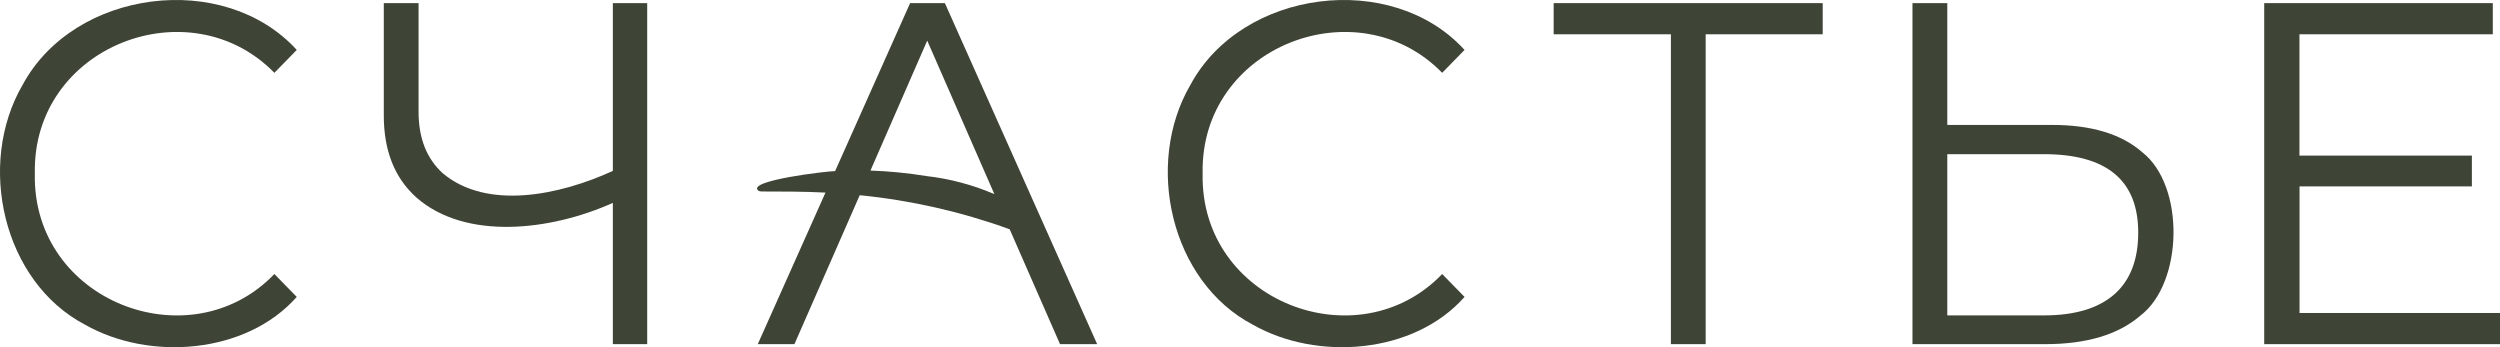
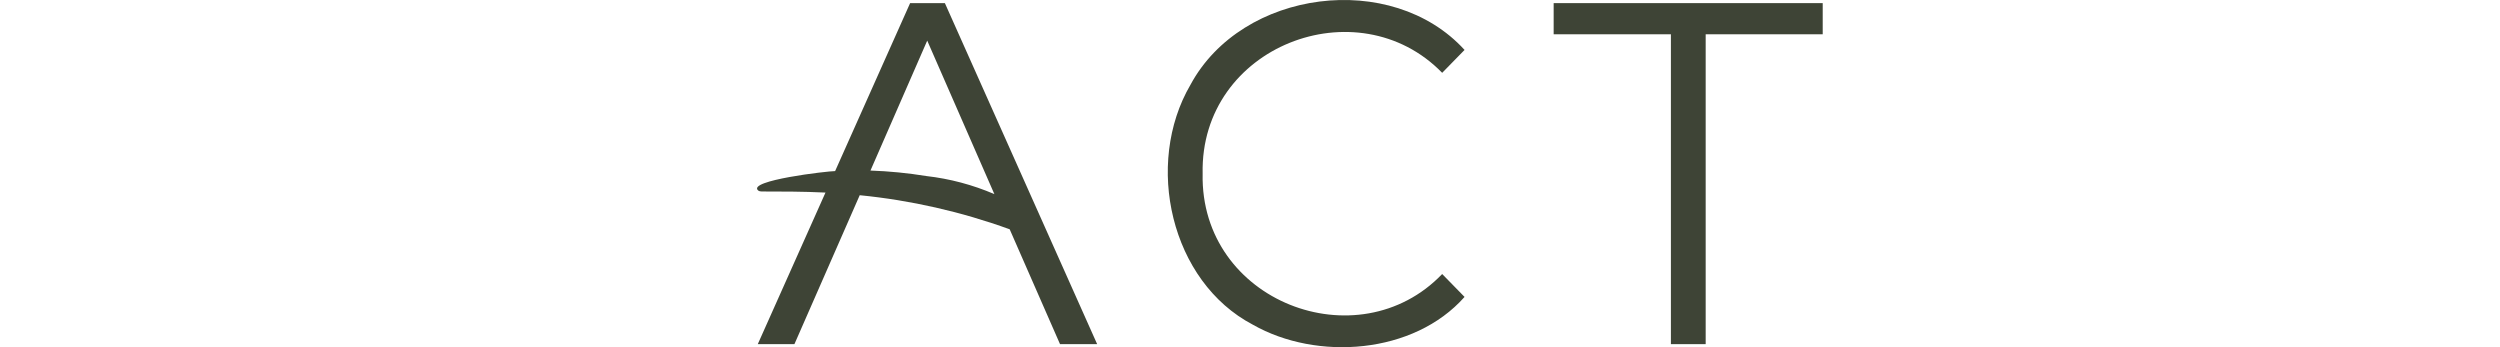
<svg xmlns="http://www.w3.org/2000/svg" width="108" height="15" viewBox="0 0 108 15" fill="none">
  <g clip-path="url(#clip0_521_2554)">
-     <path d="M3.675 14.027C0.123 12.166 -1.021 7.088 0.98 3.661C3.207 -0.468 9.676 -1.294 12.82 2.157L11.853 3.146C8.195 -0.608 1.385 1.992 1.505 7.502C1.388 13.023 8.217 15.63 11.853 11.838L12.82 12.827C10.624 15.307 6.441 15.601 3.675 14.027Z" fill="#3E4436" />
-     <path d="M27.959 0.135V14.867H26.475V8.764C23.789 9.971 20.112 10.397 17.989 8.532C17.05 7.691 16.58 6.513 16.58 4.996V0.135H18.082V4.829C18.082 5.968 18.431 6.855 19.13 7.488C21.046 9.09 24.173 8.437 26.475 7.383V0.135H27.959Z" fill="#3E4436" />
    <path d="M54.124 14.027C50.572 12.166 49.426 7.088 51.429 3.661C53.656 -0.468 60.125 -1.294 63.269 2.157L62.302 3.146C58.651 -0.608 51.834 1.992 51.954 7.502C51.837 13.023 58.666 15.63 62.302 11.838L63.269 12.827C61.073 15.307 56.89 15.601 54.124 14.027Z" fill="#3E4436" />
-     <path d="M78.741 1.481H73.685V14.867H72.183V1.481H67.118V0.135H78.741V1.481Z" fill="#3E4436" />
-     <path d="M92.545 6.576C94.401 8.031 94.316 12.224 92.464 13.636C91.51 14.457 90.138 14.867 88.349 14.867H82.619V0.135H84.123V5.397H88.648C90.348 5.397 91.647 5.79 92.545 6.576ZM91.332 12.721C92.024 12.117 92.371 11.226 92.371 10.047C92.371 7.79 91.013 6.661 88.297 6.66H84.123V13.625H88.297C89.628 13.625 90.64 13.324 91.332 12.721Z" fill="#3E4436" />
-     <path d="M108 13.521V14.867H97.814V0.135H107.689V1.481H99.336V6.722H106.785V8.052H99.34V13.521H108Z" fill="#3E4436" />
+     <path d="M78.741 1.481H73.685V14.867H72.183V1.481H67.118V0.135H78.741Z" fill="#3E4436" />
    <path d="M40.819 0.135H39.317L36.077 7.391C35.755 7.391 32.259 7.795 32.751 8.228C32.795 8.259 32.849 8.274 32.903 8.272C33.73 8.272 34.683 8.272 35.661 8.319L32.736 14.867H34.319C35.397 12.414 35.791 11.517 37.14 8.433C39.35 8.652 41.525 9.146 43.618 9.905C44.137 11.096 45.279 13.703 45.793 14.867H47.397L40.819 0.135ZM40.017 7.605C39.218 7.475 38.412 7.396 37.604 7.368C38.842 4.538 39.106 3.933 40.056 1.755C40.728 3.295 42.266 6.812 42.957 8.386C42.019 7.983 41.028 7.72 40.017 7.605Z" fill="#3E4436" />
  </g>
  <defs>
    <clipPath id="clip0_521_2554">
      <rect width="108" height="15" fill="white" />
    </clipPath>
  </defs>
</svg>